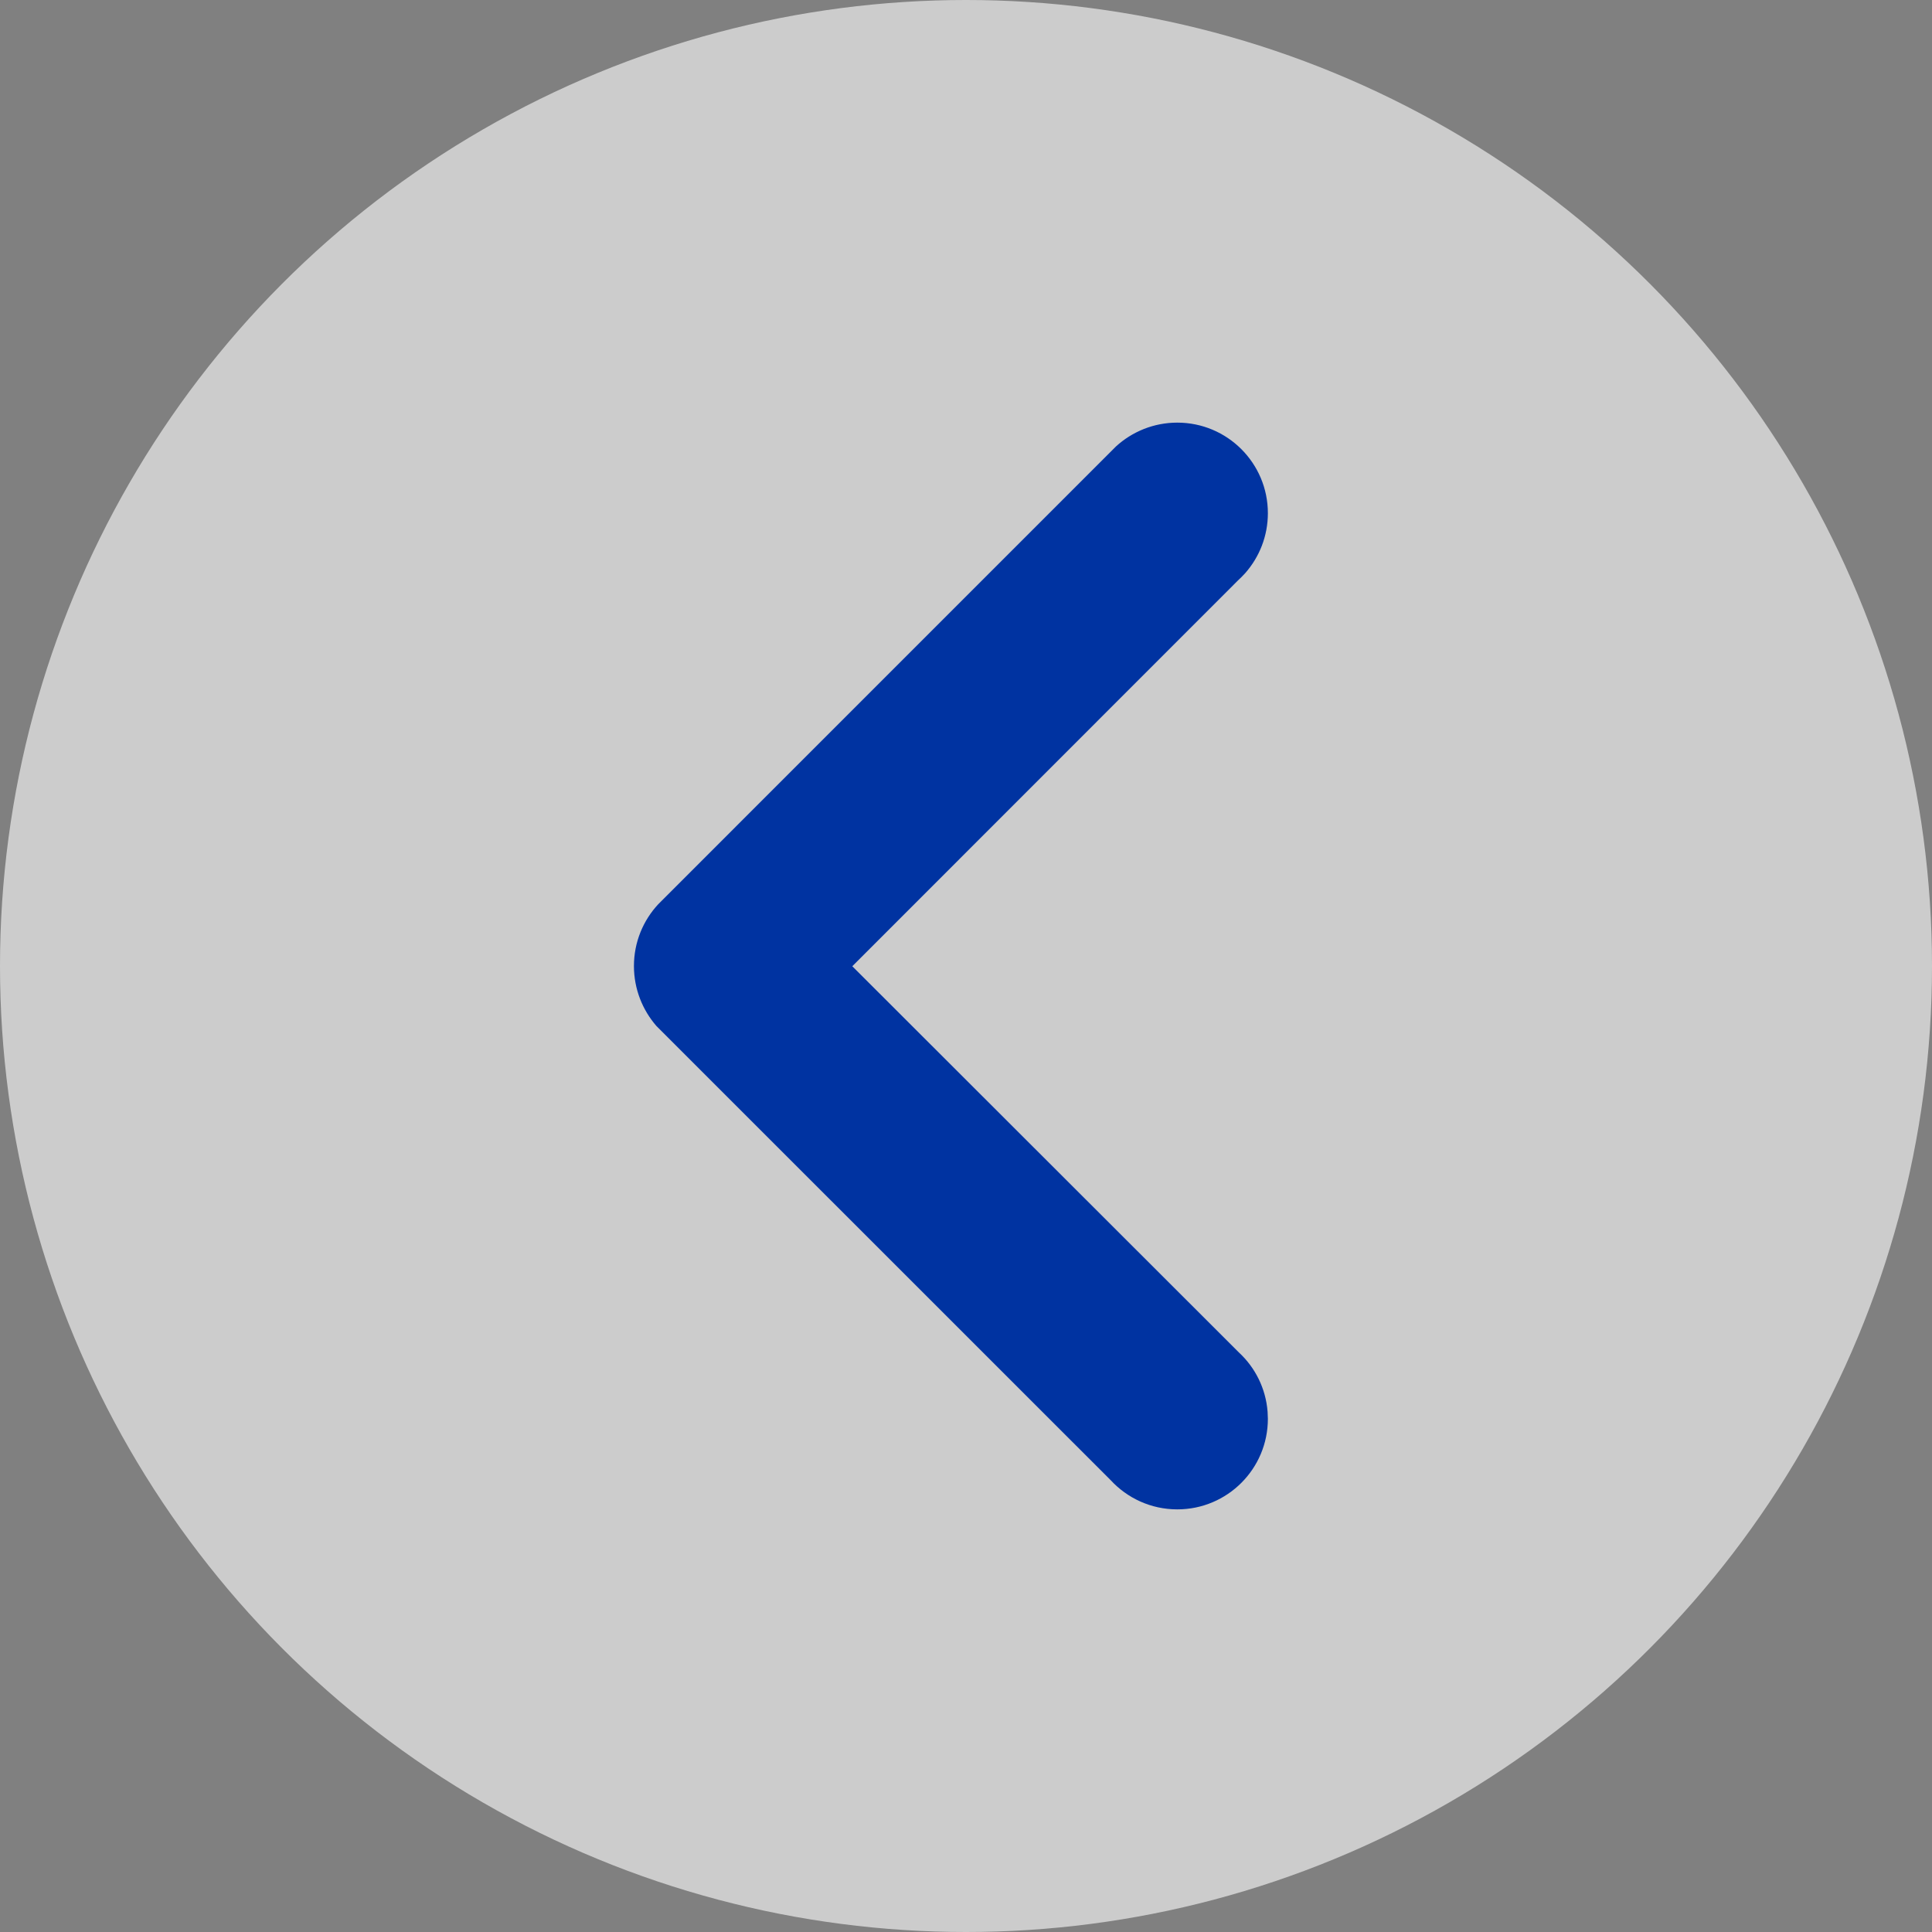
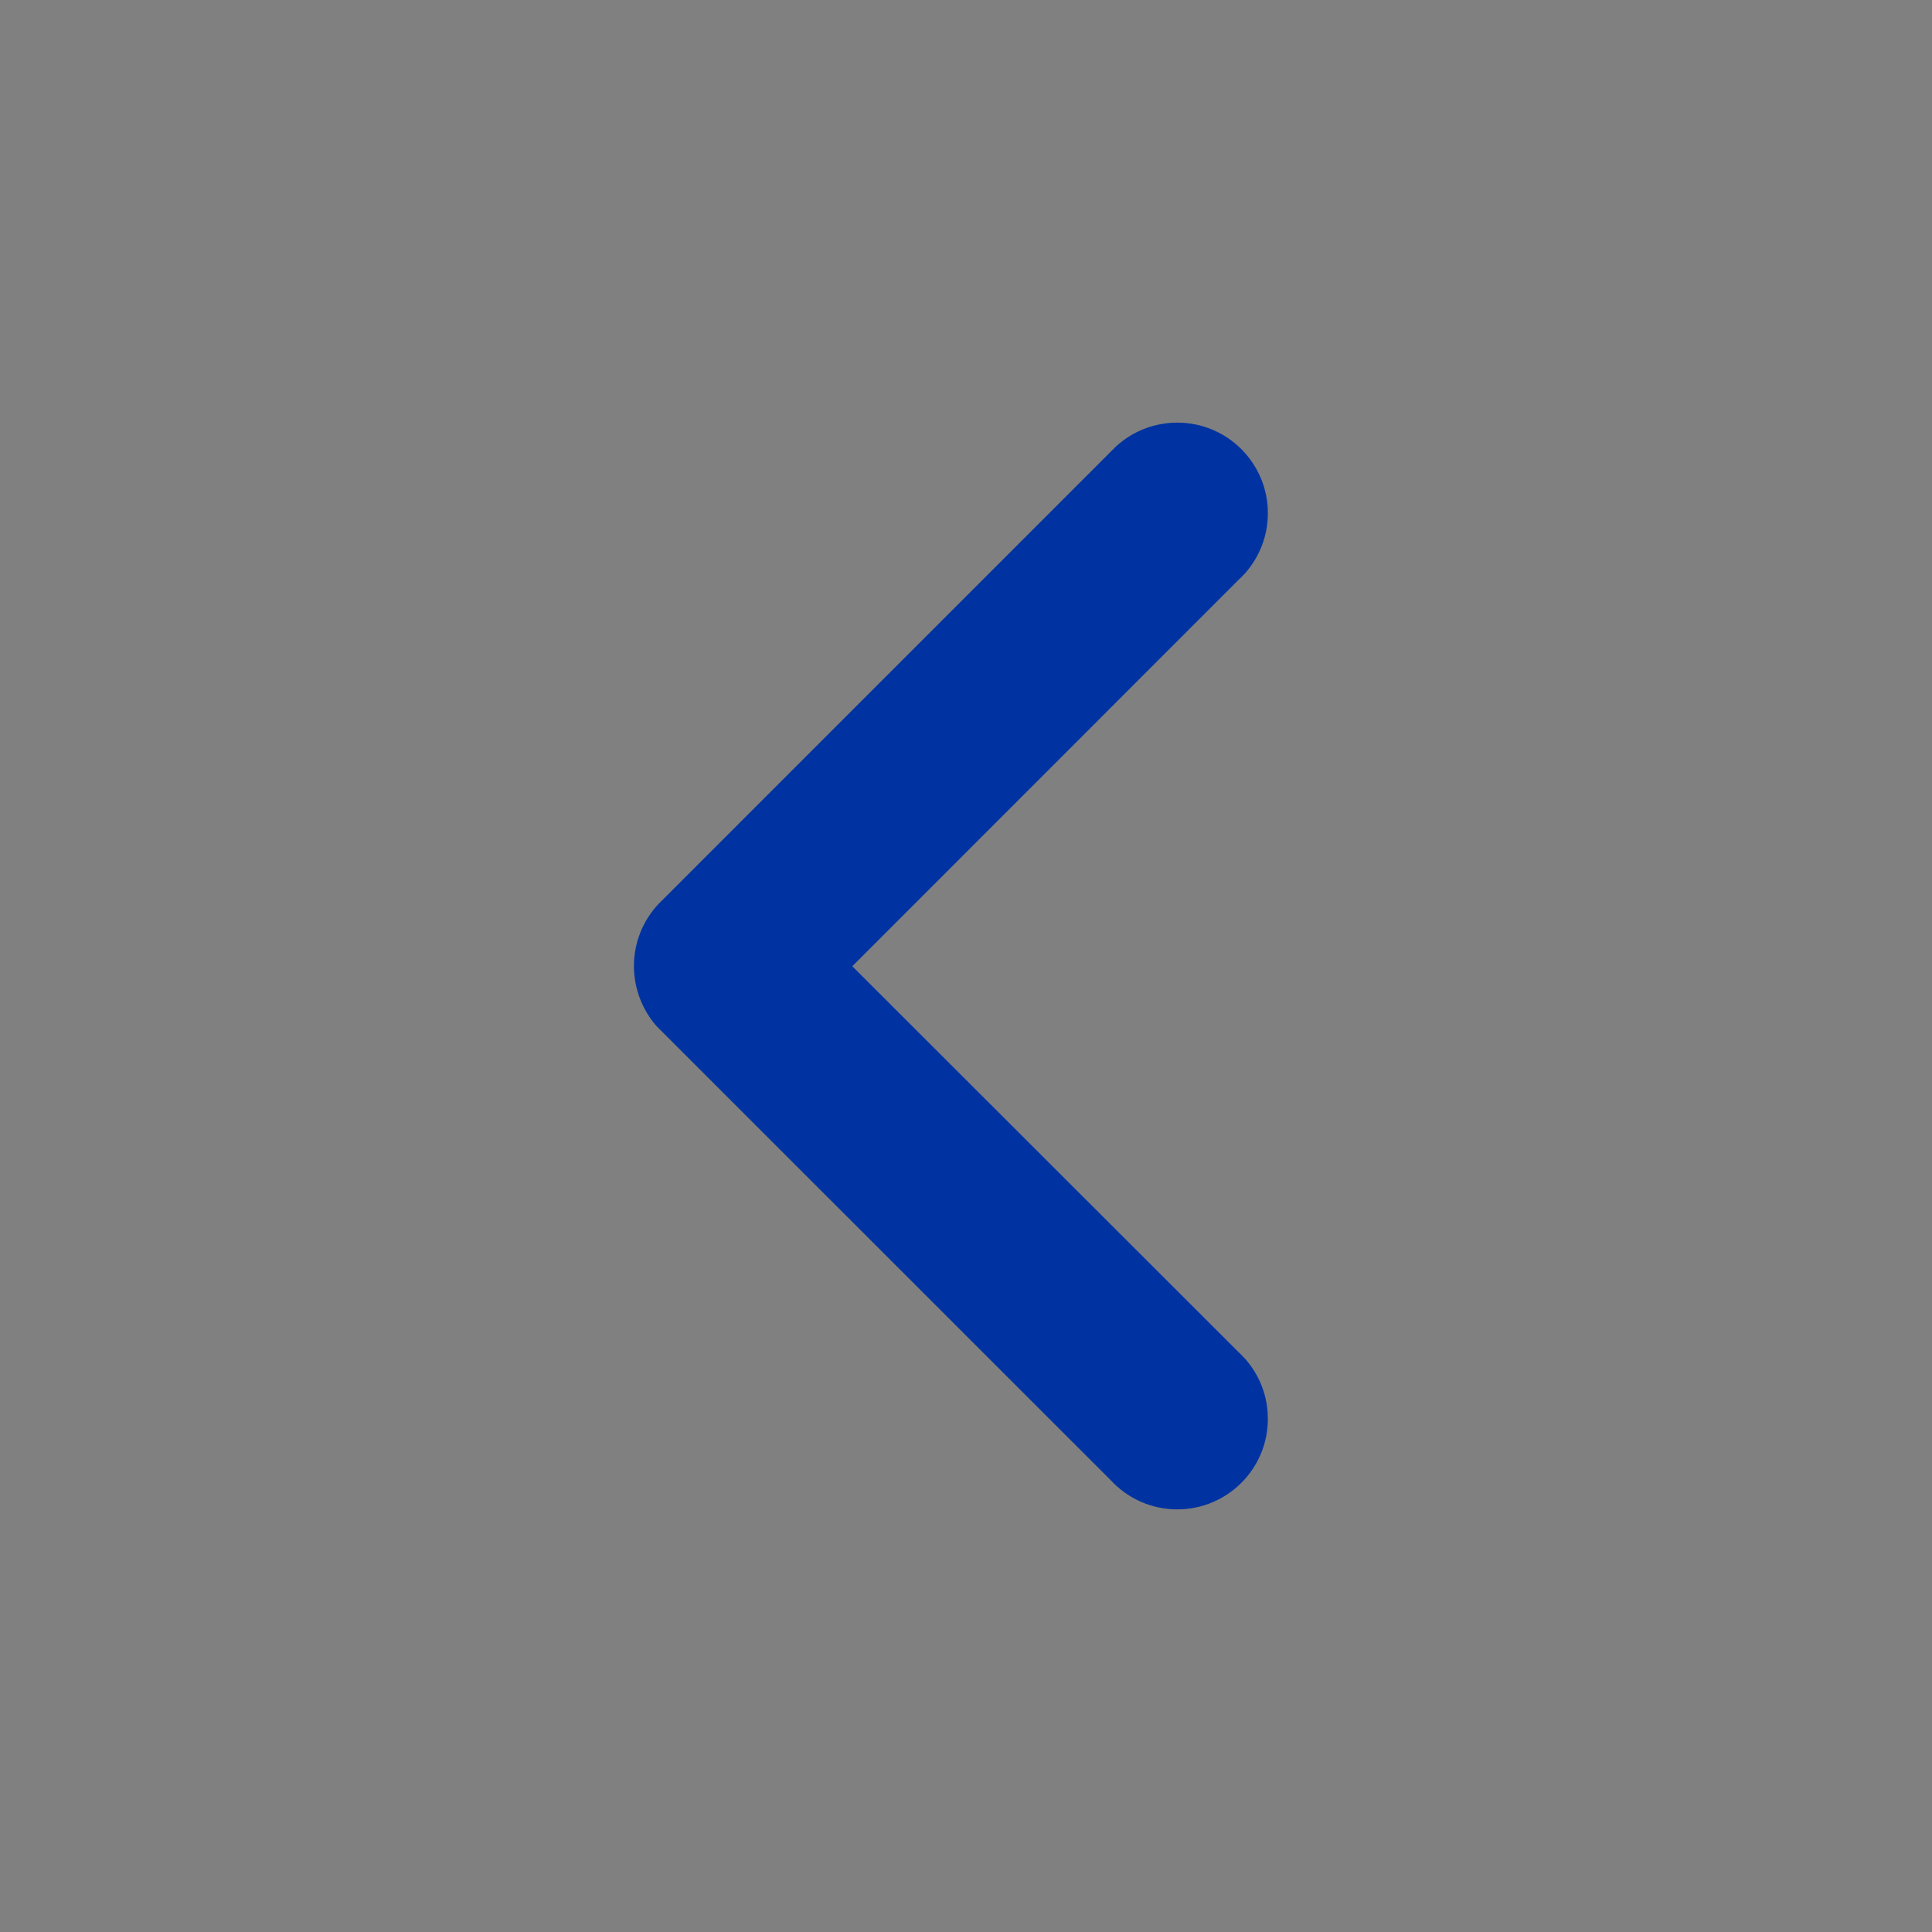
<svg xmlns="http://www.w3.org/2000/svg" width="40" height="40" viewBox="0 0 40 40">
  <rect x="0" y="0" width="40" height="40" fill="#808080" stroke="none" />
  <g fill="none" fill-rule="evenodd" transform="rotate(-180 20 20)">
-     <circle cx="20" cy="20" r="20" fill="#FFF" fill-opacity=".6" />
    <path fill="#0033A1" d="M15.625 31.25c-1.036 0-1.875-.84-1.875-1.875 0-.475.177-.909.468-1.24l.014-.015c.044-.048.09-.094.138-.138l7.984-7.987-8.005-7.997c-.335-.31-.556-.743-.593-1.226l-.006-.147c0-1.036.84-1.875 1.875-1.875.546 0 1.037.233 1.38.605l9.404 9.402c.289.332.466.767.466 1.243 0 .495-.192.945-.504 1.28l-9.474 9.475c-.335.307-.782.495-1.272.495z" />
  </g>
</svg>